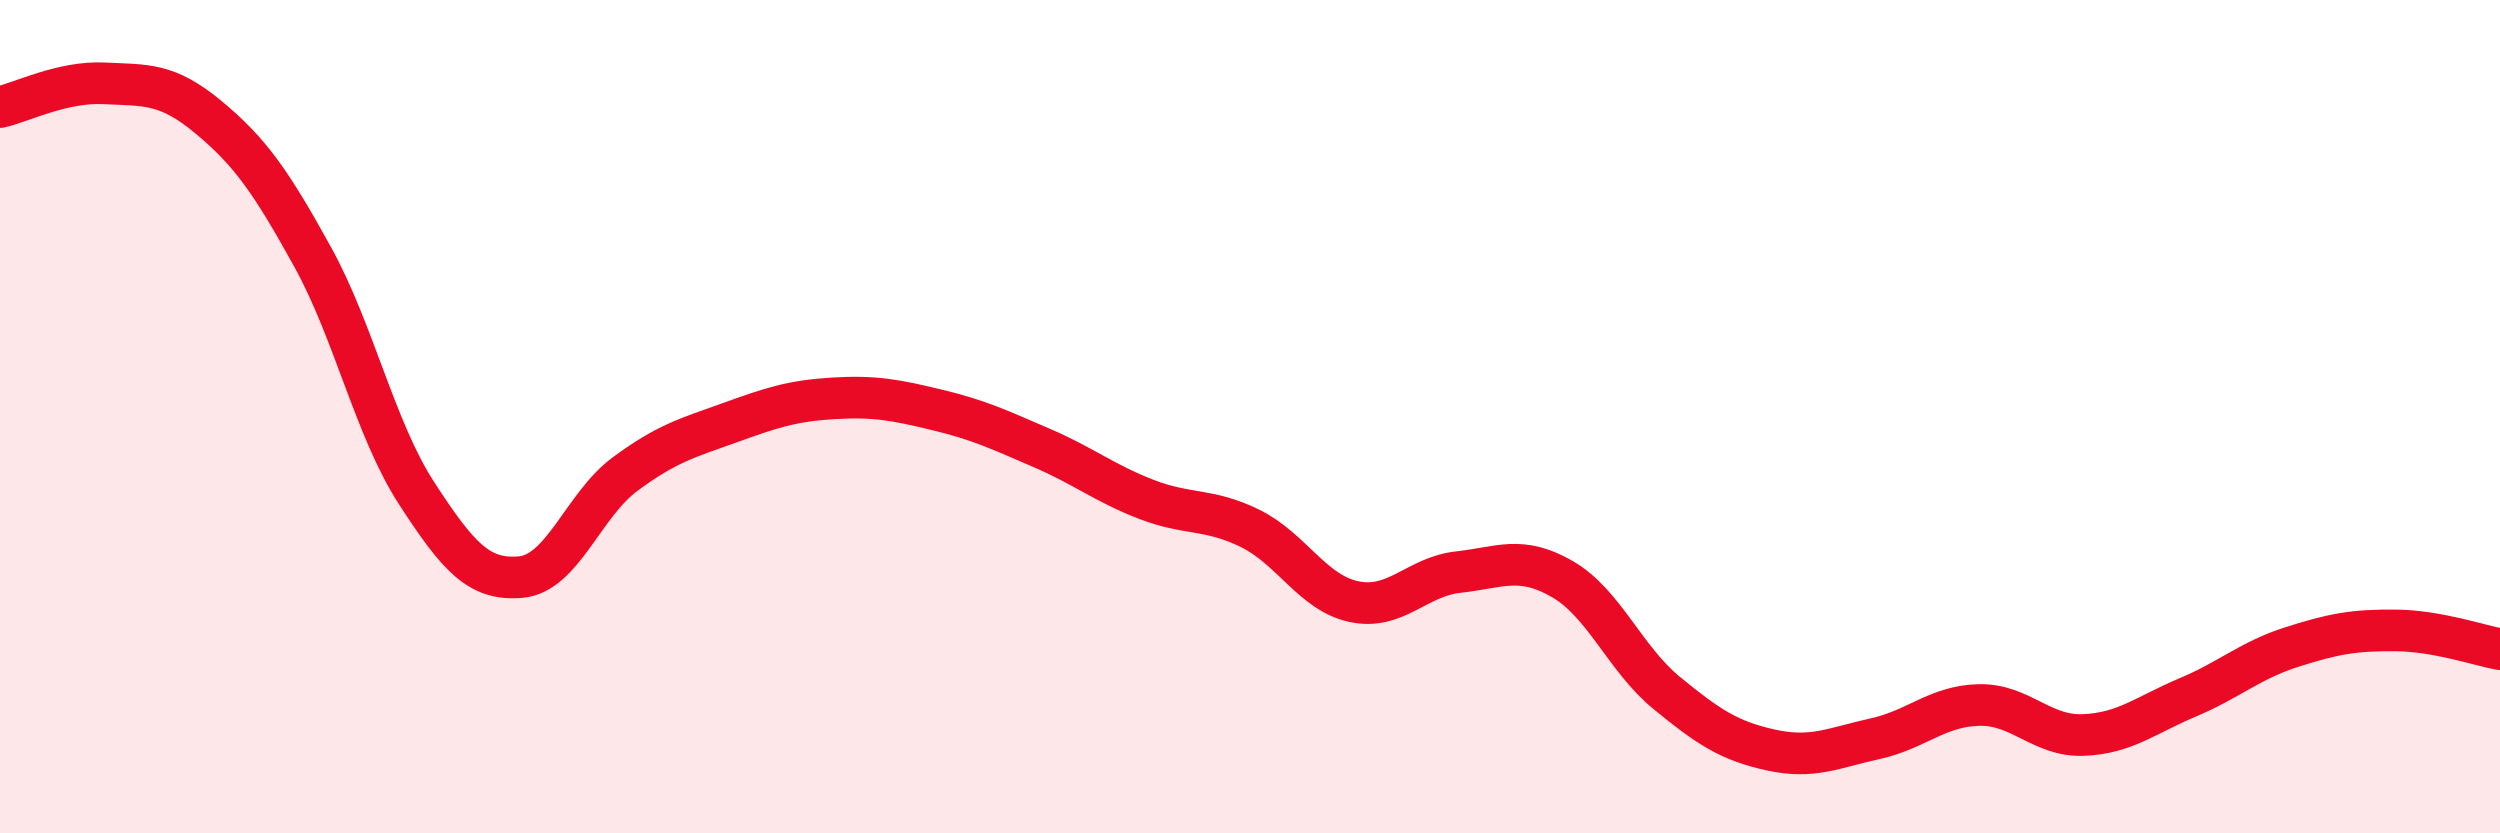
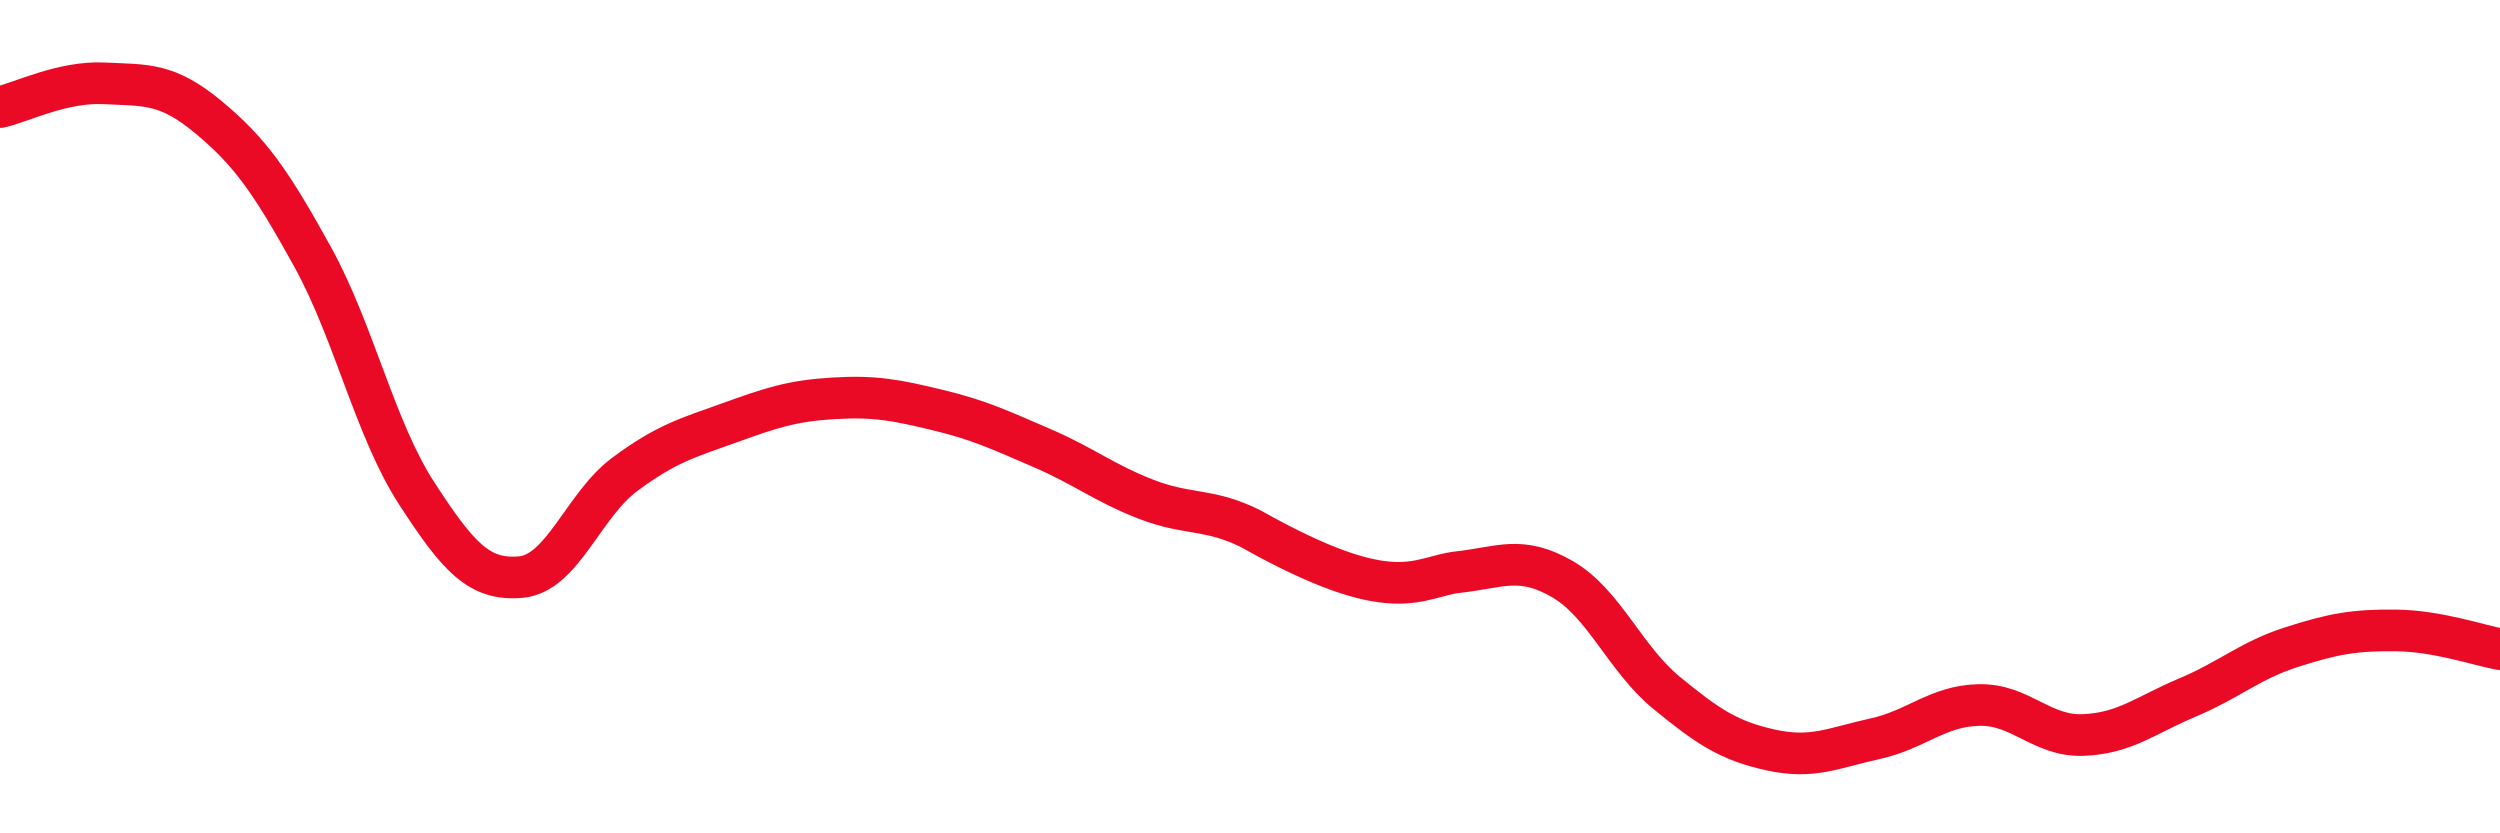
<svg xmlns="http://www.w3.org/2000/svg" width="60" height="20" viewBox="0 0 60 20">
-   <path d="M 0,2.57 C 0.5,2.46 1.5,1.95 2.5,2 C 3.5,2.05 4,1.98 5,2.81 C 6,3.64 6.5,4.35 7.5,6.16 C 8.5,7.97 9,10.3 10,11.84 C 11,13.38 11.5,13.94 12.5,13.85 C 13.5,13.76 14,12.12 15,11.38 C 16,10.64 16.5,10.51 17.5,10.15 C 18.5,9.79 19,9.62 20,9.56 C 21,9.5 21.5,9.6 22.5,9.84 C 23.5,10.08 24,10.32 25,10.75 C 26,11.18 26.5,11.59 27.5,11.98 C 28.5,12.37 29,12.19 30,12.68 C 31,13.17 31.5,14.23 32.5,14.44 C 33.5,14.65 34,13.84 35,13.73 C 36,13.62 36.5,13.32 37.5,13.9 C 38.5,14.48 39,15.81 40,16.63 C 41,17.45 41.5,17.78 42.5,18 C 43.5,18.22 44,17.95 45,17.73 C 46,17.51 46.5,16.94 47.5,16.92 C 48.5,16.9 49,17.68 50,17.64 C 51,17.6 51.5,17.16 52.5,16.74 C 53.5,16.32 54,15.85 55,15.53 C 56,15.21 56.5,15.12 57.5,15.13 C 58.5,15.14 59.5,15.49 60,15.58L60 20L0 20Z" fill="#EB0A25" opacity="0.1" stroke-linecap="round" stroke-linejoin="round" />
-   <path d="M 0,2.57 C 0.5,2.46 1.5,1.95 2.5,2 C 3.5,2.05 4,1.98 5,2.81 C 6,3.64 6.5,4.35 7.5,6.16 C 8.5,7.97 9,10.3 10,11.84 C 11,13.38 11.5,13.94 12.5,13.85 C 13.5,13.76 14,12.12 15,11.38 C 16,10.64 16.5,10.51 17.5,10.15 C 18.5,9.79 19,9.62 20,9.56 C 21,9.5 21.5,9.6 22.5,9.84 C 23.5,10.08 24,10.32 25,10.75 C 26,11.18 26.5,11.59 27.5,11.98 C 28.5,12.37 29,12.19 30,12.68 C 31,13.17 31.5,14.23 32.5,14.44 C 33.5,14.65 34,13.84 35,13.73 C 36,13.62 36.5,13.32 37.5,13.9 C 38.5,14.48 39,15.81 40,16.63 C 41,17.45 41.5,17.78 42.5,18 C 43.5,18.22 44,17.95 45,17.73 C 46,17.51 46.5,16.94 47.5,16.92 C 48.5,16.9 49,17.68 50,17.64 C 51,17.6 51.5,17.16 52.5,16.74 C 53.5,16.32 54,15.85 55,15.53 C 56,15.21 56.5,15.12 57.5,15.13 C 58.5,15.14 59.5,15.49 60,15.58" stroke="#EB0A25" stroke-width="1" fill="none" stroke-linecap="round" stroke-linejoin="round" />
+   <path d="M 0,2.57 C 0.5,2.46 1.5,1.95 2.5,2 C 3.5,2.05 4,1.98 5,2.81 C 6,3.64 6.5,4.35 7.5,6.16 C 8.5,7.97 9,10.3 10,11.84 C 11,13.38 11.5,13.94 12.5,13.85 C 13.5,13.76 14,12.12 15,11.38 C 16,10.64 16.5,10.51 17.5,10.15 C 18.5,9.79 19,9.62 20,9.56 C 21,9.5 21.5,9.6 22.5,9.84 C 23.5,10.08 24,10.32 25,10.75 C 26,11.18 26.5,11.59 27.5,11.98 C 28.5,12.37 29,12.19 30,12.68 C 33.5,14.65 34,13.84 35,13.73 C 36,13.62 36.5,13.32 37.5,13.9 C 38.5,14.48 39,15.81 40,16.63 C 41,17.45 41.5,17.78 42.5,18 C 43.5,18.22 44,17.95 45,17.73 C 46,17.51 46.5,16.94 47.5,16.92 C 48.5,16.9 49,17.68 50,17.64 C 51,17.6 51.5,17.16 52.5,16.74 C 53.5,16.32 54,15.85 55,15.53 C 56,15.21 56.5,15.12 57.5,15.13 C 58.5,15.14 59.5,15.49 60,15.58" stroke="#EB0A25" stroke-width="1" fill="none" stroke-linecap="round" stroke-linejoin="round" />
</svg>